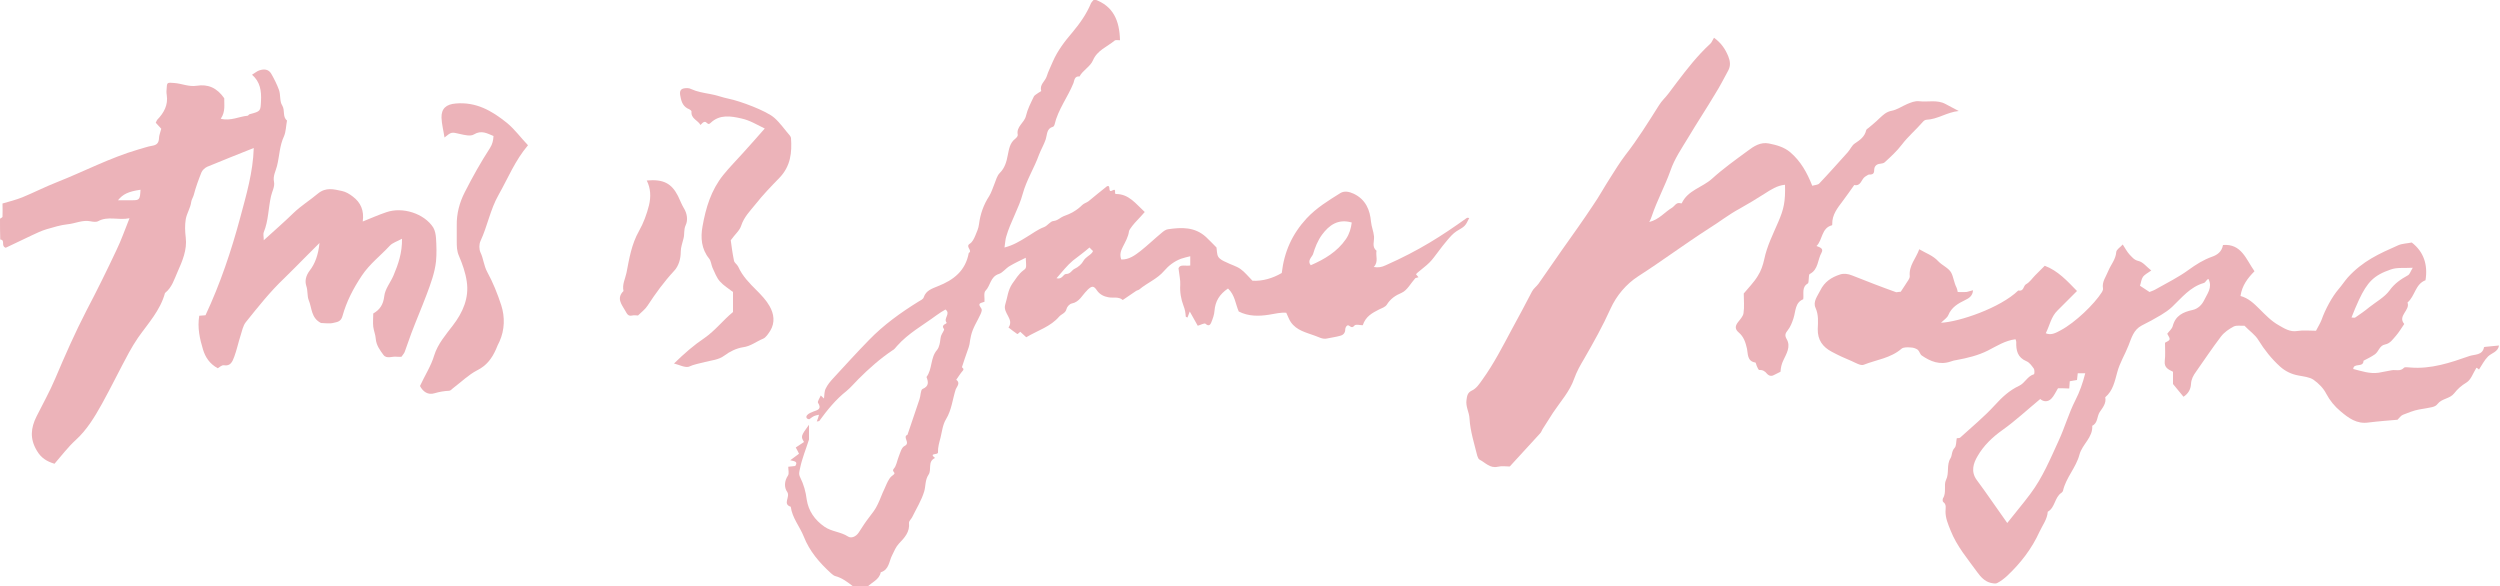
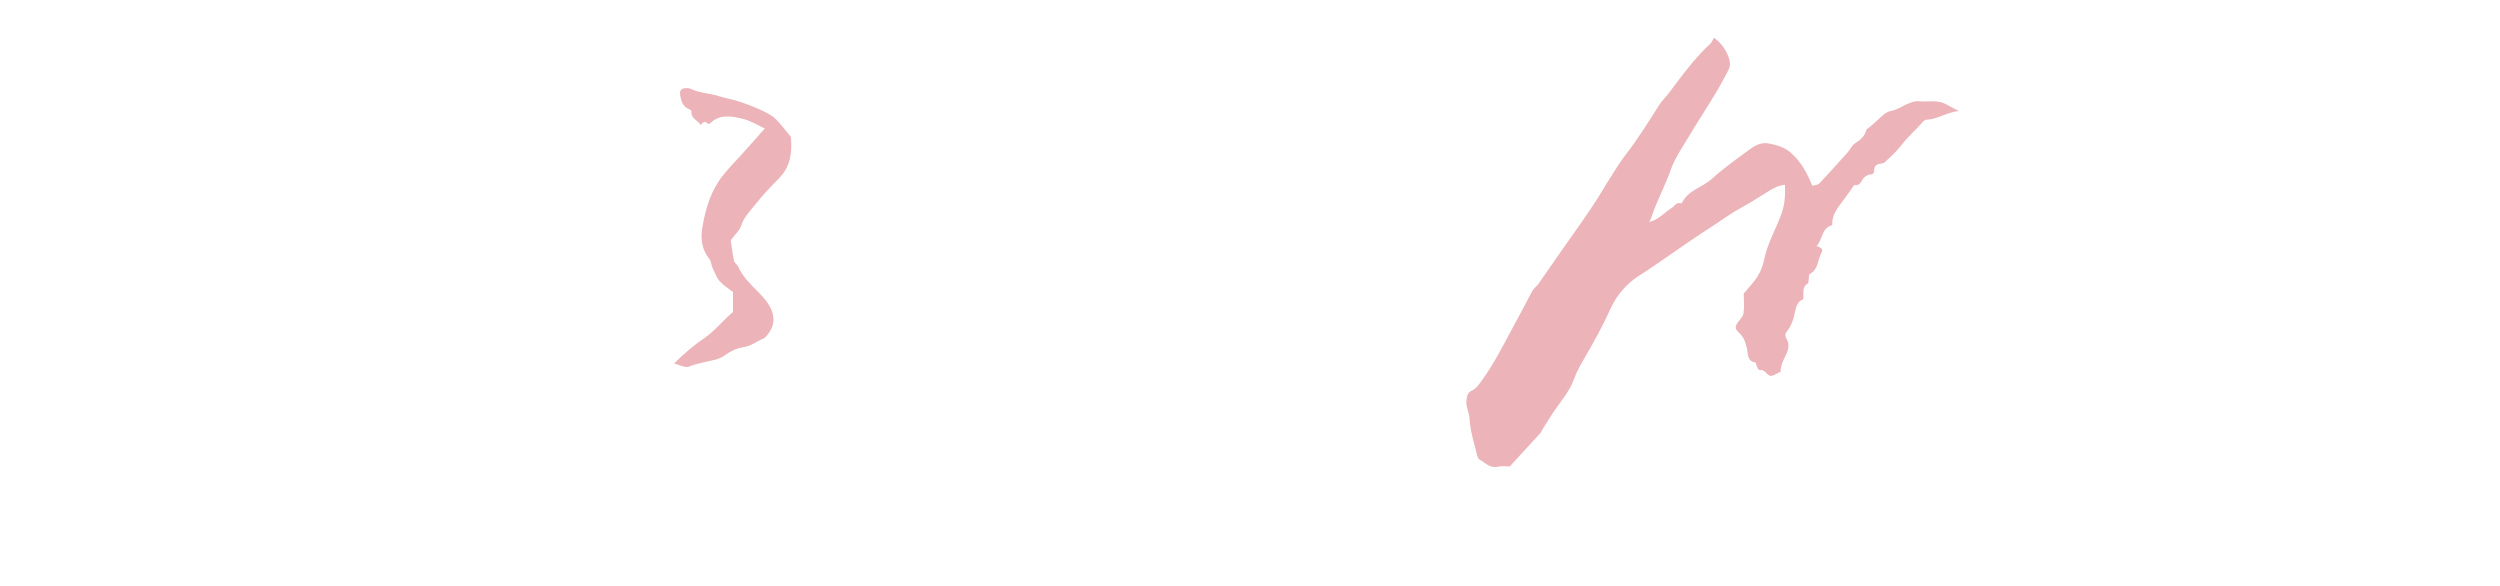
<svg xmlns="http://www.w3.org/2000/svg" version="1.1" id="Ebene_1" x="0px" y="0px" viewBox="0 0 1000 234.6" style="enable-background:new 0 0 1000 234.6;" xml:space="preserve">
  <style type="text/css">
	.st0{fill:#ECB3B9;}
</style>
  <g>
-     <path class="st0" d="M341.3,234.6c-2.2-1.7-4.5-3.5-7.3-4.2c-0.6-0.2-1.1-0.7-1.6-1.1c-4.6-4.2-8.6-8.8-10.9-14.7   c-1.6-4-4.6-7.4-5.2-11.9c-3.4-1.1-0.1-3.9-1.4-5.9c-1.3-1.8-1.2-4.4,0.3-6.6c0.5-0.8,0.1-2.3,0.1-3.5c1.2-0.1,2-0.2,2.8-0.3   c1.2-1.8-0.3-1.9-2-2.3c1.3-1,2.4-1.8,3.5-2.6c-0.4-0.8-0.8-1.7-1.3-2.5c1.2-0.8,2.3-1.5,3.3-2.2c-1.3-2.2-1.3-2.4,2-6.9v5.9   c-1.2,3.8-2.8,7.6-3.6,11.6c-0.3,1.4-0.6,2.2,0.1,3.6c1.4,2.8,2.2,5.7,2.6,8.9c0.7,4.5,3.2,8.1,7.1,10.8c2.9,2,6.5,2,9.4,3.9   c1.2,0.8,3.1,0.2,4.3-1.6c1.3-2,2.6-4.1,4.1-6c1.3-1.7,2.6-3.3,3.5-5.3c1-2,1.7-4.2,2.7-6.2c0.6-1.3,1.1-2.7,1.9-3.9   c0.4-0.7,1.1-1.3,1.8-1.8c1-0.8-1-1.2,0-2.3c1.1-1.2,1.3-3.2,2-4.9c0.6-1.5,1.1-3.6,2.3-4.2c2.6-1.2-1-3.6,1.2-4.5   c1.6-4.7,3.2-9.4,4.8-14.2c0.5-1.4,0.4-3.7,1.2-4.1c2.6-1.1,2.4-2.7,1.6-4.8c2.4-3.2,1.5-7.7,4.2-10.8c0.5-0.6,0.8-1.4,1-2.2   c0.3-1.1,0.3-2.3,0.6-3.4c0.3-1,1.5-2.4,1.2-2.8c-1.5-1.9,1.5-2,1-2.6c-1.3-1.7,1.8-3.5-0.4-5.2c-1.2,0.7-2.4,1.4-3.6,2.3   c-5.4,4-11.3,7.2-15.8,12.3c-0.6,0.7-1.1,1.4-1.9,1.8c-4.9,3.3-9.3,7.2-13.5,11.4c-1.6,1.6-3.1,3.4-4.8,4.8   c-4.3,3.4-7.7,7.6-10.9,12c-0.1,0.1-0.5,0.1-1,0.2c0.4-1,0.7-1.8,0.9-2.7c-2,0.4-2,0.4-3.9,1.8c-1.3-0.1-1.4-1.1-0.8-1.7   c0.6-0.7,1.6-1,2.5-1.4c1.7-0.6,3.4-1,1.8-3.5c-0.3-0.5,0.7-1.9,1.1-2.9c0.4,0.4,0.8,0.7,1.3,1.2c0.2-1.5,0.1-2.9,0.7-4   c0.7-1.5,1.8-2.8,2.9-4c4.8-5.2,9.5-10.4,14.4-15.4c5.8-6,12.6-10.9,19.7-15.3c0.8-0.5,2-1,2.2-1.8c0.9-2.8,3.5-3.5,5.6-4.4   c6.4-2.5,11.1-6.2,12.4-13.3c1.7-1-1.5-2.5,0.4-3.7c1-0.6,1.7-2,2.2-3.2c0.6-1.5,1.3-2.9,1.5-4.6c0.5-4,1.8-7.8,4.1-11.3   c0.9-1.5,1.4-3.2,2.1-4.9c0.6-1.5,1-3.2,2.1-4.3c2-2,2.7-4.4,3.2-7.1c0.5-2.4,0.8-4.9,3-6.6c0.5-0.4,1.1-1.1,1-1.6   c-0.7-3.3,2.7-4.8,3.3-7.6c0.6-2.6,1.9-5.1,3.1-7.6c0.3-0.7,1.3-1.1,1.9-1.6c0.4-0.3,1.1-0.6,1.1-0.7c-0.8-2.6,1.6-3.9,2.2-5.9   s1.6-3.8,2.4-5.8c1.9-4.4,4.8-8.2,7.9-11.8c3-3.6,5.6-7.3,7.4-11.6c0.3-0.6,0.8-1,1.3-1.6c7.7,2.7,10.1,8.6,10.3,16.4   c-0.8,0-1.7-0.2-2.1,0.1c-3,2.5-7,3.9-8.7,7.9c-1.1,2.6-4.1,4-5.4,6.5c-2-0.3-2.1,1.7-2.4,2.6c-2.3,5.7-6.2,10.6-7.6,16.7   c-0.1,0.3-0.3,0.7-0.6,0.8c-2.6,0.7-2.3,3.1-2.9,5c-0.7,2.1-1.9,4.1-2.7,6.2c-1.9,5.3-5,10.1-6.5,15.6c-1.6,5.9-4.9,11.2-6.6,17.1   c-0.4,1.2-0.4,2.6-0.7,4.4c3.5-0.9,6.1-2.5,8.7-4.1c2.4-1.4,4.5-3.1,7.2-4.1c1.3-0.5,2.4-2.3,3.7-2.4c1.8-0.2,2.7-1.4,4-1.9   c2.9-1,5.4-2.4,7.5-4.5c0.7-0.7,1.7-0.9,2.5-1.5c2.5-2,4.9-4.1,7.4-6c1.8-0.7,0.1,2.8,2.1,1.7c2-1.1,0.5,1.4,1.5,1.4   c5.2,0,7.9,3.9,11.5,7.2c-1.1,1.2-2,2.3-3.1,3.4c-0.9,0.9-3.1,3.5-3.2,4.3c-0.3,2.3-1.5,4.3-2.5,6.3c-0.8,1.6-1.3,3-0.6,5   c3.1,0.1,5.5-1.7,7.7-3.4c2.9-2.3,5.6-4.9,8.5-7.3c0.7-0.6,1.6-1.3,2.5-1.4c5.4-0.8,10.7-1,15.2,3.1c1.4,1.3,2.7,2.7,4.2,4.2   c0.2,1.2,0.1,2.7,0.7,3.7s2,1.7,3.2,2.2c1.9,1,4,1.5,5.7,2.7s3,2.9,4.8,4.7c4.1,0.2,8.1-1,11.7-3.1c1-8.6,4.2-15.6,9.9-21.8   c4-4.3,8.8-7.2,13.6-10.2c1.5-0.9,3.4-0.6,5.3,0.3c4.8,2.3,6.5,6.5,6.9,11.2c0.2,2,1,3.8,1.2,5.8s-1,4.2,1,5.8   c-0.4,2.1,0.9,4.4-1.1,6.5c1.8,0.3,3.1,0.1,4.8-0.7c13.5-6,22.3-11.7,32.4-18.9c0.2-0.2,0.7,0,1,0c-1.7,3.5-1.8,3.3-5.1,5.3   c-1.4,0.9-2.6,2.3-3.7,3.6c-1.3,1.5-2.5,3.1-3.7,4.7c-1.1,1.4-2.1,2.9-3.4,4.2c-1.4,1.4-3.1,2.6-4.6,3.9c-0.3,0.2-0.5,0.5-0.8,0.8   c0.3,0.4,0.6,0.7,1,1.2c-0.5,0.2-1,0.2-1.3,0.4c-1.8,2-3.2,4.8-5.4,5.8c-2.6,1.1-4.5,2.4-6,4.8c-0.6,0.9-2,1.4-3.1,1.9   c-2.7,1.4-5.3,2.7-6.5,6.3c-1,0-2.8-0.5-3.3,0.1c-1.3,1.7-2-0.5-2.9,0c-0.4,0.2-0.8,1-0.8,1.5c0,1.5-0.8,2.3-2,2.6   c-1.7,0.5-3.5,0.7-5.3,1.1c-1.8,0.4-3.3-0.6-4.8-1.1c-3.5-1.3-7.4-2.1-9.7-5.5c-0.7-1-1.1-2.3-1.8-3.7c-2.2-0.2-4.5,0.4-7,0.8   c-3.9,0.6-8.1,0.7-12-1.3c-1.3-2.9-1.5-6.6-4.3-9.2c-3.4,2.3-5.1,5.1-5.4,8.9c-0.1,1.6-0.7,3.2-1.3,4.7c-0.3,0.7-0.9,1.8-2.3,0.5   c-0.4-0.4-2,0.5-3.1,0.8c-1-1.8-2-3.5-3.2-5.7c-0.4,1.1-0.6,1.7-0.9,2.4c-0.2-0.1-0.7-0.2-0.7-0.4c-0.1-1.5-0.3-2.8-0.9-4.3   c-1-2.6-1.5-5.5-1.3-8.4c0.1-1.9-0.4-3.9-0.7-6.6c0.6-1.7,2.8-0.8,4.7-1.1c0-1.3,0-2.6,0-3.7c-1.3,0.3-2.5,0.6-3.7,1   c-2.7,1-5,2.8-6.7,4.8c-2.8,3.3-6.8,4.8-10,7.5c-0.4,0.3-0.9,0.3-1.3,0.6c-1.8,1.2-3.5,2.4-5.3,3.6c-1.7-1.5-3.9-0.7-5.8-1.1   c-1.7-0.3-3.4-1.1-4.5-2.7c-1.2-1.8-1.9-1.9-3.3-0.7c-0.3,0.2-0.5,0.5-0.7,0.7c-1.9,1.8-3,4.6-6.1,5.2c-0.9,0.2-1.9,1.3-2.1,2.2   c-0.4,1.7-2,2-2.9,3c-3.5,4.1-8.5,5.5-13.2,8.3c-0.8-0.7-1.6-1.5-2.4-2.2c-0.4,0.3-1,1-1.2,0.9c-1.2-0.8-2.3-1.7-3.5-2.6   c2.4-3.4-2.4-5.7-1.3-9.2c0.9-2.8,1-5.6,2.8-8.3c1.4-1.9,2.5-3.9,4.5-5.4c1.3-0.9,1.1-1.1,0.9-5c-2.2,1.1-4.4,2.1-6.4,3.3   c-1.6,0.9-2.8,2.7-4.4,3.2c-3.4,1.1-3.3,4.7-5.3,6.7c-0.8,0.8-0.3,2.9-0.4,4.4c-1.1,0.5-2.9,0.4-1.6,2.2c0.8,1,0.5,1.5,0.1,2.6   c-1.3,2.9-3.2,5.6-3.9,8.8c-0.3,1.1-0.4,2.2-0.6,3.4c-0.2,0.8-0.4,1.6-0.7,2.3c-0.8,2.3-1.6,4.5-2.3,6.8c-0.1,0.3,1.1,0.6,0.3,1.5   c-1,1.1-1.7,2.4-2.6,3.6c1.8,1.3,0.2,2.8-0.2,3.8c-1.3,4-1.6,8.2-3.9,12c-1.3,2.1-1.6,4.9-2.2,7.4c-0.5,1.9-1.1,3.9-1,5.8   c0.1,1.3-3.9,0.1-1.2,2.3c-3.1,1.4-1.2,4.7-2.6,6.7c-1.4,2.1-1.1,4.5-1.7,6.6c-1.1,3.7-3.2,7-4.9,10.5c-0.4,0.7-1.2,1.4-1.2,2.1   c0.4,3.7-1.8,6-4,8.3c-1.3,1.4-1.9,3-2.7,4.6c-1.3,2.4-1.2,5.9-4.6,6.9c-0.6,3.1-3.7,4-5.5,6C344.8,234.6,343.1,234.6,341.3,234.6z    M524.3,106.1c5.5-2.4,10.6-5.4,14.1-10.5c1.4-2.1,2-4.3,2.3-6.6c-5.5-1.6-9.1,1.1-11.9,4.9c-1.7,2.3-2.8,5.1-3.6,7.8   C524.7,102.9,522.8,104.3,524.3,106.1z M422.6,111.3c2.3,0.6,2.7-1.7,3.8-1.7c1.8,0,2.3-1.5,3.3-2c1.7-0.8,3-2,3.7-3.3   c0.9-1.5,2.4-2,3.4-3.2c0.2-0.2,0.3-0.5,0.4-0.7c-0.5-0.5-1-0.9-1.4-1.4c-2.2,1.9-4.4,3.5-6.6,5.2   C426.8,106.2,424.9,108.7,422.6,111.3z" />
-     <path class="st0" d="M0,87.5c0.3-0.3,1-0.5,1-0.8c0.1-1.7,0-3.4,0-5.3c2.8-0.8,5.5-1.5,8-2.5c4.6-1.9,9.1-4.2,13.7-6   c10.9-4.3,21.3-9.8,32.6-13.1c1.9-0.5,3.7-1.2,5.6-1.5c1.8-0.3,2.6-1.1,2.7-3c0-1.1,0.5-2.2,0.9-3.8c-0.6-0.6-1.4-1.6-2.2-2.4   c0.3-0.6,0.4-1,0.6-1.2c2.7-2.8,4.4-5.9,3.8-9.9c-0.2-1-0.1-2.1,0-3.1c0.1-2,0.4-1.9,3-1.7c3,0.2,5.8,1.6,9,1.1c4.4-0.7,8,0.7,11,5   c-0.1,2.3,0.6,5.3-1.4,8.2c4,1,7.3-0.9,10.7-1.2c0.3,0,0.5-0.5,0.8-0.6c4.5-1.2,4.4-1.2,4.6-5.3c0.2-4-0.3-7.7-3.6-10.5   c1.2-0.7,1.9-1.4,2.8-1.7c1.9-0.7,3.8-0.6,4.9,1.3c1.2,2.1,2.3,4.3,3.1,6.5c0.7,2,0.2,4.6,1.3,6.2c1.2,2,0,4.5,1.9,6   c-0.4,2.1-0.4,4.4-1.2,6.3c-1.8,3.8-1.8,7.9-2.8,11.9c-0.5,2-1.7,4-1.2,6.3c0.4,2-0.8,3.9-1.2,5.8c-1.1,4.8-1,9.8-2.9,14.4   c-0.3,0.7,0,1.7,0,3.2c4.3-3.9,8.2-7.3,11.9-10.9c3-2.9,6.6-5.1,9.8-7.8c3.2-2.6,6.3-1.7,9.6-1c1.5,0.3,3,1.2,4.3,2.2   c3.2,2.4,4.6,5.6,4,10c3.5-1.4,6.4-2.7,9.4-3.7c6.5-2.3,15.2,0.5,18.8,6.1c0.7,1.2,1,2.8,1.1,4.2c0.2,3.1,0.3,6.3,0,9.4   c-0.5,4.5-2.1,8.8-3.7,13.1c-2,5.3-4.2,10.4-6.2,15.7c-0.9,2.4-1.7,4.9-2.6,7.3c-0.2,0.6-0.7,1.1-1.3,2c-0.5,0-1.2,0.1-1.8,0   c-1.8-0.3-4.1,1-5.4-0.7c-1.4-1.9-2.9-3.9-3.1-6.5c-0.1-1.6-0.8-3.2-1-4.8c-0.2-1.7,0-3.5,0-5.3c2.6-1.5,4-3.5,4.4-6.9   c0.3-2.9,2.5-5.5,3.7-8.3c1.9-4.5,3.5-9.1,3.4-14.7c-2,1.1-3.8,1.6-4.9,2.8c-3.7,4-8.1,7.3-11.2,12c-3.4,5.1-6.1,10.3-7.7,16.1   c-0.6,2.3-2.2,2.4-3.4,2.7c-1.7,0.5-3.8,0.1-5.2,0.1c-4-2-3.6-6-4.9-9.1c-0.7-1.7-0.3-3.8-1-5.8c-0.6-1.9-0.2-4,1.4-6.1   c2.1-2.7,3.4-6.2,3.9-11c-2.3,2.3-4,4-5.6,5.6c-2.8,2.8-5.6,5.7-8.5,8.5c-5.7,5.4-10.5,11.5-15.4,17.6c-1.1,1.4-1.5,3.5-2.1,5.4   c-0.9,2.8-1.5,5.7-2.5,8.4c-0.7,1.8-1.4,3.9-4.2,3.4c-0.8-0.1-1.7,0.8-2.4,1.2c-3.3-1.8-5-4.5-5.9-7.5c-1.3-4.3-2.3-8.7-1.5-13.5   c0.8-0.1,1.6-0.1,2.5-0.2c5.9-12.6,10.3-25.7,13.9-39.1c2.4-9,5.1-18,5.4-27.8c-6.5,2.6-12.6,5-18.6,7.5C82,67.1,81,68,80.6,68.9   c-1.2,3-2.3,6-3.1,9.1c-0.3,1-0.9,1.9-1,2.7c-0.3,2.5-1.8,4.6-2.2,7c-0.4,2.4-0.3,4.9,0,7.3c0.6,5-1.4,9.5-3.3,13.8   c-1.3,2.9-2.2,6.2-5,8.4c-1.9,7-6.8,12.2-10.8,17.9c-1.3,1.9-2.5,3.9-3.6,5.9c-3.7,6.8-7.1,13.8-10.8,20.5   c-2.9,5.2-6,10.4-10.5,14.5c-3.1,2.8-5.7,6.3-8.5,9.5c-3-0.9-5.4-2.3-7.1-5.3c-2.8-4.7-2.4-9-0.1-13.6c2.5-5,5.3-10,7.5-15.2   c3.9-9.2,7.9-18.3,12.5-27.2c4.2-8,8.2-16.1,12-24.2c1.9-3.9,3.3-8,5.2-12.7c-4.6,0.9-8.6-1-12.6,1.2c-0.8,0.4-2.1,0.2-3.1,0   c-3.1-0.6-6,0.9-9,1.2c-2.9,0.3-5.7,1.2-8.5,2c-2,0.6-3.9,1.5-5.8,2.4c-3.6,1.7-7.3,3.5-10.5,5c-2.1-0.7,0-3.1-2.2-3.3   C0,93,0,90.3,0,87.5z M56.2,75.9c-4.9,0.7-7.1,1.8-9,4.2c2,0,3.9,0,5.8,0C55.8,80.1,56,79.8,56.2,75.9z" />
-     <path class="st0" d="M760.3,116.7c0.6-1,1.3-1.9,1.9-2.9c0.6-1.1,1.8-2.3,1.7-3.4c-0.4-4.2,2.5-7,3.8-10.7c2.7,1.6,5.5,2.5,7.6,4.8   c1.6,1.7,4.2,2.7,5.2,4.6c0.9,1.7,1.1,4,2.1,5.9c0.2,0.4,0.3,0.9,0.5,1.8c1.1,0,2.3,0.1,3.4,0c0.8-0.1,1.7-0.5,2.7-0.7   c-0.1,2.2-1.6,3.2-3.1,3.9c-2.9,1.4-5.5,2.9-6.8,6.1c-0.5,1.1-1.8,1.9-2.9,3c7.1-0.3,23.7-5.9,30.9-12.9c2.3,0.5,2-1.9,3.1-2.5   c1.5-0.8,2.5-2.4,3.7-3.6s2.5-2.5,3.8-3.8c5.3,2,9,6.1,12.9,10.1c-2.6,2.6-5.2,5.2-7.8,7.8c-2.6,2.5-3.1,6-4.7,9.1   c2.2,1,4.3-0.3,6-1.2c5.8-3.1,13.4-10.4,16.5-15.3c0.2-0.4,0.5-1,0.4-1.4c-0.5-2.7,1.2-4.7,2.1-7c1-2.5,3-4.6,3.2-7.6   c0.1-1,1.5-1.8,2.6-3c0.9,1.4,1.7,2.9,2.7,4c1,1,1.8,2.2,3.6,2.6s3.2,2.3,5.1,3.8c-1.4,1-2.6,1.6-3.3,2.5c-0.7,1-0.8,2.4-1.2,3.6   c1.1,0.7,2.5,1.6,3.8,2.5c1-0.4,1.9-0.7,2.7-1.2c4.4-2.5,8.9-4.7,13-7.7c2.9-2.1,5.9-4,9.3-5.2c2-0.7,3.9-1.9,4.4-4.7   c7.4-0.6,9.2,5.7,12.6,10.5c-2.7,2.7-5,5.7-5.6,9.9c3.1,0.8,5.4,3,7.6,5.2c2.4,2.4,4.8,4.9,7.7,6.5c2.1,1.2,4.5,2.8,7.4,2.3   c2.4-0.4,4.8-0.1,7.5-0.1c0.7-1.4,1.6-2.8,2.2-4.3c1.5-4.3,4.3-9.4,6.8-12.3c1.3-1.5,2.4-3.2,3.7-4.7c6-6.6,12.5-9.5,20.2-12.9   c1.6-0.7,3.5-0.7,5.4-1.1c4.8,3.7,6.5,8.9,5.5,15.1c-4.1,1.5-4.2,6.4-7.2,8.9c1.2,3.1-4.1,5.3-1.3,8.6c-1.1,1.6-2.1,3.3-3.4,4.8   c-1.2,1.3-2.2,3-4.3,3.4c-2.2,0.4-2.5,2.8-4,3.9c-1.4,1-3.1,1.8-4.6,2.6c0,2.9-4,0.7-4.1,3.3c3.2,0.8,6.6,2,10.1,1.5   c1.8-0.3,3.5-0.7,5.3-1c1.6-0.3,3.4,0.6,4.9-1c0.4-0.4,1.7-0.1,2.5-0.1c8.3,0.7,16-1.9,23.7-4.6c2-0.7,5.2-0.2,5.8-3.5   c0-0.1,0.6-0.2,0.9-0.2c1.7-0.2,3.4-0.3,5.1-0.5c-0.4,2.6-3,3-4.4,4.4c-1.5,1.5-2.4,3.4-3.6,5.2c-0.1-0.1-0.5-0.4-0.9-0.7   c-0.1,0.1-0.3,0.1-0.3,0.3c-1.2,1.9-2,4.5-3.8,5.6c-2,1.2-3.6,2.6-4.9,4.3c-1.8,2.3-4.9,2-6.7,4.3c-1,1.3-2.3,1.3-7.4,2.2   c-2.2,0.4-4.3,1.3-6.4,2.1c-0.8,0.3-1.3,1.1-2.2,2c-3.5,0.3-7.6,0.6-11.6,1.1c-4.7,0.7-8-1.8-11.2-4.5c-2.3-1.9-4.2-4.2-5.7-7   c-1.1-2.2-3.1-4.2-5.1-5.6c-1.6-1.1-4-1.3-6-1.7c-2.8-0.5-5.3-1.7-7.4-3.6c-3.4-3.1-6.2-6.6-8.6-10.5c-1.3-2.2-3.6-3.7-5.6-5.8   c-1.3,0.1-3.1-0.3-4.3,0.3c-1.9,1-3.8,2.3-5.1,4c-3.5,4.6-6.7,9.4-10,14.1c-1.1,1.5-1.9,3-2,4.9c-0.1,2-1,3.8-3,5.1   c-1.3-1.6-2.7-3.3-4.2-5.1c0-1.4,0-3.1,0-4.9c-1.8-0.9-3.6-1.6-3.3-4.3c0.3-2.4,0.1-4.9,0.1-7.3c2.3-1.2,2.3-1.2,0.9-3.6   c0.7-1,1.9-1.9,2.2-3.1c1.1-4.2,4.2-5.6,7.9-6.4c2.3-0.5,3.8-2.2,4.6-3.8c1.2-2.6,3.5-5.1,1.8-8.6c-0.8,0.1-1.1,1.4-1.9,1.6   c-5.5,1.6-8.8,5.9-12.7,9.6c-1.3,1.2-2.9,2.3-4.4,3.2c-2.5,1.5-5.1,2.9-7.7,4.2c-3.3,1.7-4.1,5-5.3,8c-1.4,3.6-3.5,6.9-4.5,10.7   c-1,3.6-1.7,7.4-4.8,10c0.5,2.4-1,4.1-2.2,5.9c-1.2,1.8-0.7,4.4-3,5.5c0.3,4.7-4,7.4-5.1,11.5c-1.4,5.3-5.4,9.2-6.6,14.5   c-0.1,0.3-0.3,0.6-0.6,0.8c-2.8,1.8-2.5,5.9-5.5,7.6c-0.2,3-2.1,5.4-3.3,8c-3.1,6.8-7.5,12.5-12.9,17.6c-1.2,1.1-2.6,2.2-4,2.9   c-0.7,0.4-1.9,0.1-2.8-0.1c-2.2-0.6-3.8-2.3-5.1-4.1c-3.9-5.4-8.3-10.5-10.8-16.9c-1-2.5-2-4.8-2-7.5c0-1.3,0.5-2.8-0.9-3.8   c-0.3-0.2-0.3-1.1-0.1-1.5c1.5-2.3,0.2-5.3,1.2-7.3c1.4-2.8,0.1-6,1.8-8.7c0.7-1.1,0.4-2.8,1.6-4.1c0.8-0.8,0.6-2.5,0.9-3.9   c0.3-0.1,1,0,1.3-0.2c4.7-4.3,9.6-8.3,13.9-13c2.9-3.2,5.9-6,9.8-7.8c2.3-1.1,3.3-3.9,5.9-4.6c0.2-0.1,0.3-1.7-0.1-2.3   c-0.8-1.1-1.7-2.4-2.9-2.9c-3.6-1.5-4.2-4.3-4.1-7.7c0-0.3-0.1-0.6-0.3-1.1c-4.1,0.5-7.5,2.7-11,4.5c-4,2-8.2,3-12.5,3.8   c-0.8,0.1-1.6,0.3-2.4,0.6c-4.4,1.5-8.1,0-11.6-2.4c-0.7-0.5-0.9-1.7-1.6-2.3c-0.7-0.5-1.8-0.9-2.7-0.9c-1.3-0.1-3-0.2-3.8,0.5   c-4.4,3.8-10.1,4.4-15.1,6.4c-1.2,0.5-3.3-0.8-4.9-1.5c-2.7-1.1-5.3-2.3-7.9-3.7c-3.6-1.9-5.7-4.7-5.6-9.1c0.1-2.8,0.4-5.6-0.9-8.5   c-1.1-2.4,0.8-4.7,1.9-6.9c1.7-3.5,4.5-5.3,7.9-6.4c1.5-0.5,3.2-0.3,4.9,0.4c5.8,2.3,11.7,4.6,17.6,6.7   C759.3,116.8,759.9,116.7,760.3,116.7z M823.2,155.3c-1,1.6-1.6,3.1-2.7,4.2c-1.4,1.4-3.2,1.2-4.4,0.1c-5.2,4.3-9.9,8.7-15.1,12.4   c-4.1,2.9-7.6,6.3-10,10.5c-1.6,2.7-2.8,6.1-0.3,9.5c4.1,5.5,7.9,11.2,12.2,17.2c3.2-4.1,6.3-7.7,9.2-11.6c4.9-6.5,8-14,11.4-21.4   c2.4-5.2,4-10.9,6.6-16c1.8-3.5,3-7,4-10.9c-1.1,0-2,0-3,0c-0.1,1-0.2,1.8-0.3,2.7c-1,0.2-2,0.3-2.9,0.5c-0.1,1-0.1,1.9-0.2,2.9   C825.9,155.3,824.4,155.3,823.2,155.3z M940.6,127c0.6,0,1.1,0.2,1.5,0c1.9-1.3,3.8-2.6,5.6-4.1c2.8-2.2,6.1-4,8.1-6.7   c2-2.8,4.5-4.5,7.4-6.1c0.7-0.4,1-1.5,1.9-3c-3.5,0.2-6.4-0.2-8.8,0.7c-6.8,2.3-9.4,5.1-12.7,12.1   C942.5,122.2,941.6,124.5,940.6,127z" />
    <path class="st0" d="M685.6,15.1c2.9,2.1,4.5,4.5,5.7,7.4c0.8,2,1,3.8,0,5.7c-1.7,3.1-3.3,6.3-5.2,9.3c-3.5,5.9-7.3,11.6-10.8,17.5   c-2.6,4.3-5.5,8.5-7.1,13.2c-2.2,6.2-5.4,12-7.5,18.3c-0.2,0.7-0.5,1.3-1,2.3c4-1,6.2-4,9.1-5.7c1.1-0.7,1.7-2.3,3.4-1.8   c0.2,0,0.5,0.1,0.5,0c2.4-5.2,8.2-6.3,12.1-9.8c4.4-4,9.3-7.5,14.2-11.1c2.5-1.9,5.2-3.7,8.6-3c3,0.6,6,1.4,8.5,3.5   c4.2,3.6,6.7,8.1,8.8,13.4c1-0.3,2.2-0.3,2.8-0.9c3.9-4.1,7.6-8.3,11.4-12.5c1-1.1,1.6-2.7,2.8-3.5c2.1-1.4,4-2.7,4.6-5.4   c0.1-0.3,0.6-0.6,1-0.9c1.4-1.2,2.9-2.4,4.2-3.7c1.5-1.4,2.8-2.7,5-3.1c2.1-0.4,4.1-1.8,6.2-2.7c1.5-0.6,3-1.3,4.8-1.1   c3.5,0.4,7.2-0.7,10.5,1.1c1.6,0.8,3.1,1.7,5.3,2.8c-4.8,0.5-8.4,3.3-12.9,3.5c-0.6,0-1.2,0.5-1.6,1c-2.7,3.1-5.8,5.7-8.3,9   c-1.9,2.5-4.4,4.8-6.8,7c-0.4,0.4-1.2,0.5-1.8,0.6c-1.4,0.1-2.3,0.9-2.4,2.2c0,1.5-0.3,2.2-2,2.1c-0.5,0-1.1,0.6-1.7,0.9   c-1.5,1-1.6,3.9-4.3,3.3c-1.5,2.1-3,4.3-4.6,6.4c-2.1,2.8-4.3,5.5-4.2,9.2c0,0.2,0,0.5-0.1,0.5c-4.3,1.1-3.7,5.9-6.2,8.3   c1.2,0.5,3,0.9,2,2.7c-1.6,2.8-1.2,6.7-4.7,8.5c-0.4,0.2-0.3,1.2-0.4,1.9c-0.1,0.6,0,1.7-0.4,1.9c-2.5,1.5-1.5,4-1.8,6.3   c-3.3,1.3-3,4.8-3.9,7.6c-0.6,1.8-1.2,3.4-2.3,4.8c-1,1.2-1.3,2.1-0.4,3.6c1.7,3-0.2,5.9-1.3,8.3c-0.8,1.6-1.1,3.1-1.2,4.7   c-0.7,0.4-1.5,0.7-2.2,1.1c-1.1,0.7-2.2,0.8-3.2-0.3c-0.8-1-1.7-1.6-3.1-1.5c-0.3,0-0.7-0.9-0.9-1.4c-0.3-0.5-0.4-1.6-0.7-1.6   c-3.3-0.5-2.9-3.6-3.3-5.5c-0.6-2.6-1.3-4.8-3.3-6.5c-1.4-1.2-1.6-2.4-0.4-4c0.9-1.2,2.1-2.4,2.3-3.7c0.4-2.6,0.1-5.2,0.1-7.9   c1.9-2.3,4.1-4.5,5.6-7c1.3-2,2.1-4.4,2.6-6.7c1.1-5.3,3.5-10,5.6-14.9c2.2-5.1,2.9-8.1,2.7-14.9c-3.2,0.3-5.7,2-8.2,3.6   c-3.3,2.1-6.6,4.1-10,6c-4.3,2.3-8.2,5.4-12.4,8c-9.5,6.1-18.6,12.9-28.1,19c-4.8,3.1-8.7,7.7-11.1,13c-3.1,6.9-6.8,13.5-10.6,20.1   c-1.5,2.5-2.9,5-3.9,7.8c-1.8,5.2-5.5,9.2-8.5,13.7c-1.4,2.2-2.8,4.4-4.2,6.6c-0.3,0.5-0.5,1.2-1,1.7c-3.9,4.3-7.9,8.6-12.1,13.2   c-1.4,0-3.2-0.3-4.8,0.1c-3.1,0.7-4.9-1.6-7.2-2.8c-0.5-0.2-0.8-1-1-1.6c-1.2-4.9-2.8-9.8-3.1-14.9c-0.1-2.5-1.6-4.7-1.2-7.4   c0.2-1.6,0.4-2.9,2-3.7c2-0.9,3.1-2.7,4.4-4.5c4.6-6.4,8.1-13.3,11.8-20.2c2.7-5,5.4-9.9,8-15c0.6-1.2,1.8-2,2.6-3.1   c3.2-4.6,6.4-9.2,9.6-13.8c4.1-5.8,8.2-11.5,12.1-17.4c2.5-3.6,4.6-7.5,7-11.2c1.9-3,3.8-6.1,6-9c5-6.4,9.2-13.2,13.5-20   c1.1-1.8,2.6-3.1,3.8-4.7c1.1-1.5,2.2-2.9,3.3-4.4c4.1-5.4,8.3-10.8,13.3-15.4C684.6,17.2,684.9,16.2,685.6,15.1z" />
    <path class="st0" d="M269.6,145.4c4.1-4,8-7.4,12.2-10.2c4.3-3,7.4-7.1,11.4-10.4c0-2.6,0-5.1,0-8c-1.7-1.3-3.8-2.6-5.3-4.3   c-1.3-1.5-2-3.5-2.9-5.4c-0.5-1.2-0.6-2.7-1.3-3.6c-3.2-3.9-3.5-8.5-2.7-12.9c1.3-7.4,3.4-14.5,8.3-20.6c2.5-3.1,5.2-5.8,7.8-8.7   c3-3.3,5.9-6.6,8.8-9.9c-3.1-1.5-6-3.3-9.3-4c-4.3-1-8.7-1.7-12.3,1.7c-1,1-1.3,0.2-1.9-0.2c-0.2-0.2-0.7-0.2-1,0   c-0.4,0.2-0.7,0.6-1.2,1.1c-1-1.9-3.9-2.5-3.6-5.4c0-0.3-0.5-0.7-0.9-0.9c-2.3-0.9-3.1-2.7-3.5-5c-0.5-2.1-0.1-3.2,1.7-3.4   c0.8-0.1,1.8-0.1,2.5,0.3c2.4,1.1,4.9,1.5,7.6,2c2.5,0.4,5,1.4,7.5,1.9c4.5,0.9,15,4.8,18.2,7.6c2.4,2.1,4.2,4.8,6.3,7.2   c0.2,0.2,0.3,0.6,0.4,0.9c0.4,5.8-0.1,11.2-4.6,15.9c-3.3,3.4-6.7,6.9-9.6,10.6c-2.1,2.6-4.6,5.1-5.7,8.5c-0.6,2-2.5,3.5-4.2,5.9   c0.3,2.3,0.7,5.3,1.3,8.2c0.2,0.9,1.3,1.5,1.7,2.4c1.7,3.8,4.5,6.6,7.4,9.5c1.9,1.9,3.8,3.9,5.1,6.2c1.8,3.1,2.3,6.6,0.3,9.9   c-0.8,1.2-1.7,2.7-2.9,3.2c-2.7,1.1-4.9,3-8,3.4c-2.6,0.4-5.3,1.7-7.4,3.3c-2.4,1.8-5.2,1.9-7.8,2.6c-2.2,0.6-4.4,0.9-6.5,1.9   C273.9,147.1,271.9,146,269.6,145.4z" />
-     <path class="st0" d="M168,154.4c1.9-4.2,4.4-7.9,5.7-12.3c1.4-4.5,4.6-8.2,7.5-12c3.9-5.1,6.5-10.9,5.5-17.5   c-0.5-3.5-1.7-6.9-3.1-10.2c-0.9-2-0.9-3.9-0.9-5.9c0-2.1,0-4.2,0-6.3c-0.1-4.7,1.1-9.2,3.2-13.3c3.1-6.1,6.4-12,10.1-17.7   c1-1.6,1.3-3,1.4-4.8c-2.5-1-4.8-2.5-7.9-0.6c-1.3,0.8-3.7,0.2-5.5-0.2c-3.4-0.8-3.4-0.9-6.2,1.4c-0.4-2.7-1.1-5.3-1.2-7.9   c-0.1-3.7,1.9-5.4,5.7-5.7c8.1-0.7,14.3,2.8,20.4,7.7c3.3,2.7,5.6,6,8.5,9c-5.2,6.1-8,13.2-11.8,19.9c-3.3,5.8-4.4,12.4-7.2,18.4   c-0.6,1.3-0.6,3.3,0,4.6c1.2,2.5,1.3,5.2,2.7,7.8c2.3,4.2,4.1,8.7,5.6,13.3c1.5,4.7,1.4,9.8-0.7,14.5c-0.5,1-1,2-1.4,3.1   c-1.6,3.6-3.7,6.5-7.5,8.4c-3.5,1.8-6.4,4.7-9.6,7.1c-0.5,0.4-1.1,1.1-1.6,1.1c-2,0.1-3.9,0.4-5.9,1   C171.2,158.1,169.2,156.7,168,154.4z" />
-     <path class="st0" d="M258.7,72.2c6.6-0.6,9.9,1.1,12.5,6.2c0.8,1.6,1.4,3.3,2.3,4.8c1.4,2.2,1.7,4.9,0.8,6.8   c-0.9,1.9-0.4,3.6-0.9,5.4c-0.4,1.8-1.1,3.4-1.1,5.3c0,2.8-0.8,5.7-2.7,7.7c-4,4.3-7.4,9-10.6,13.9c-0.9,1.4-2.4,2.5-3.8,3.9   c-0.6,0-1.5-0.2-2.3,0c-1.7,0.4-2.1-0.7-2.8-1.9c-1.5-2.6-3.6-5-0.7-7.9c-0.6-2.6,0.7-4.9,1.2-7.3c1.1-5.7,2-11.4,5-16.7   c1.8-3.2,3.1-6.7,4-10.3C260.4,78.7,260.3,75.4,258.7,72.2z" />
  </g>
</svg>